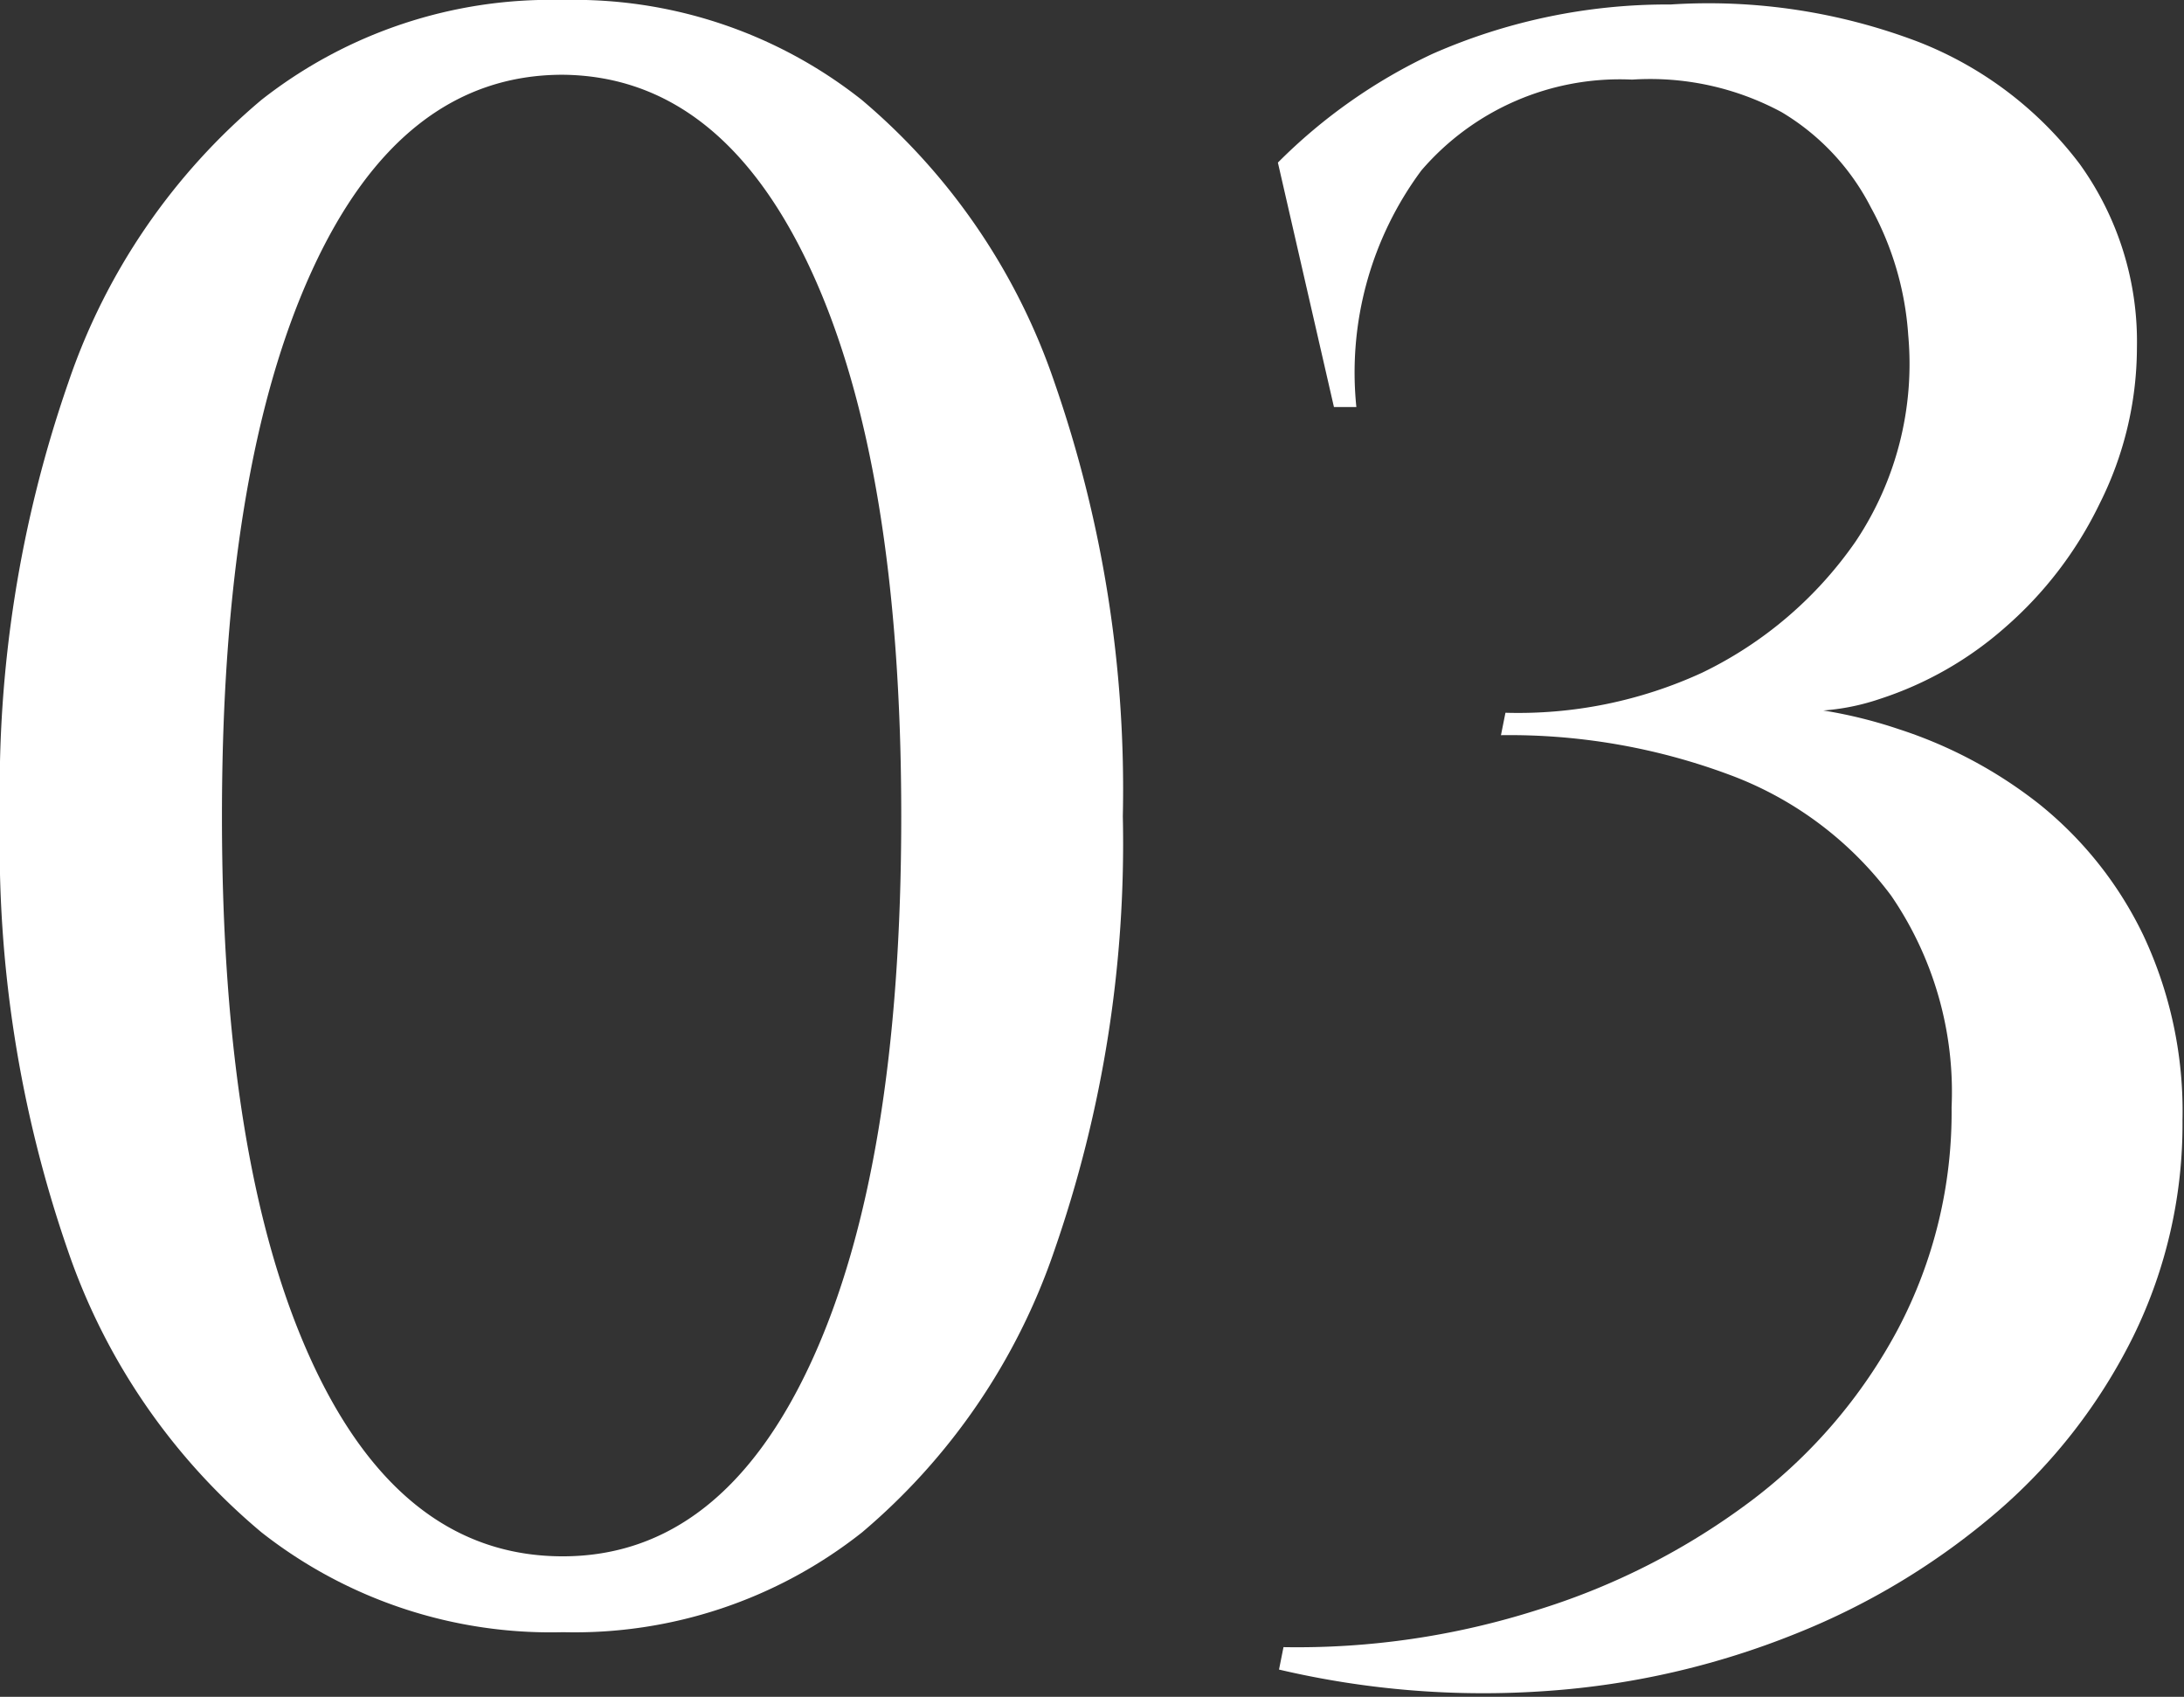
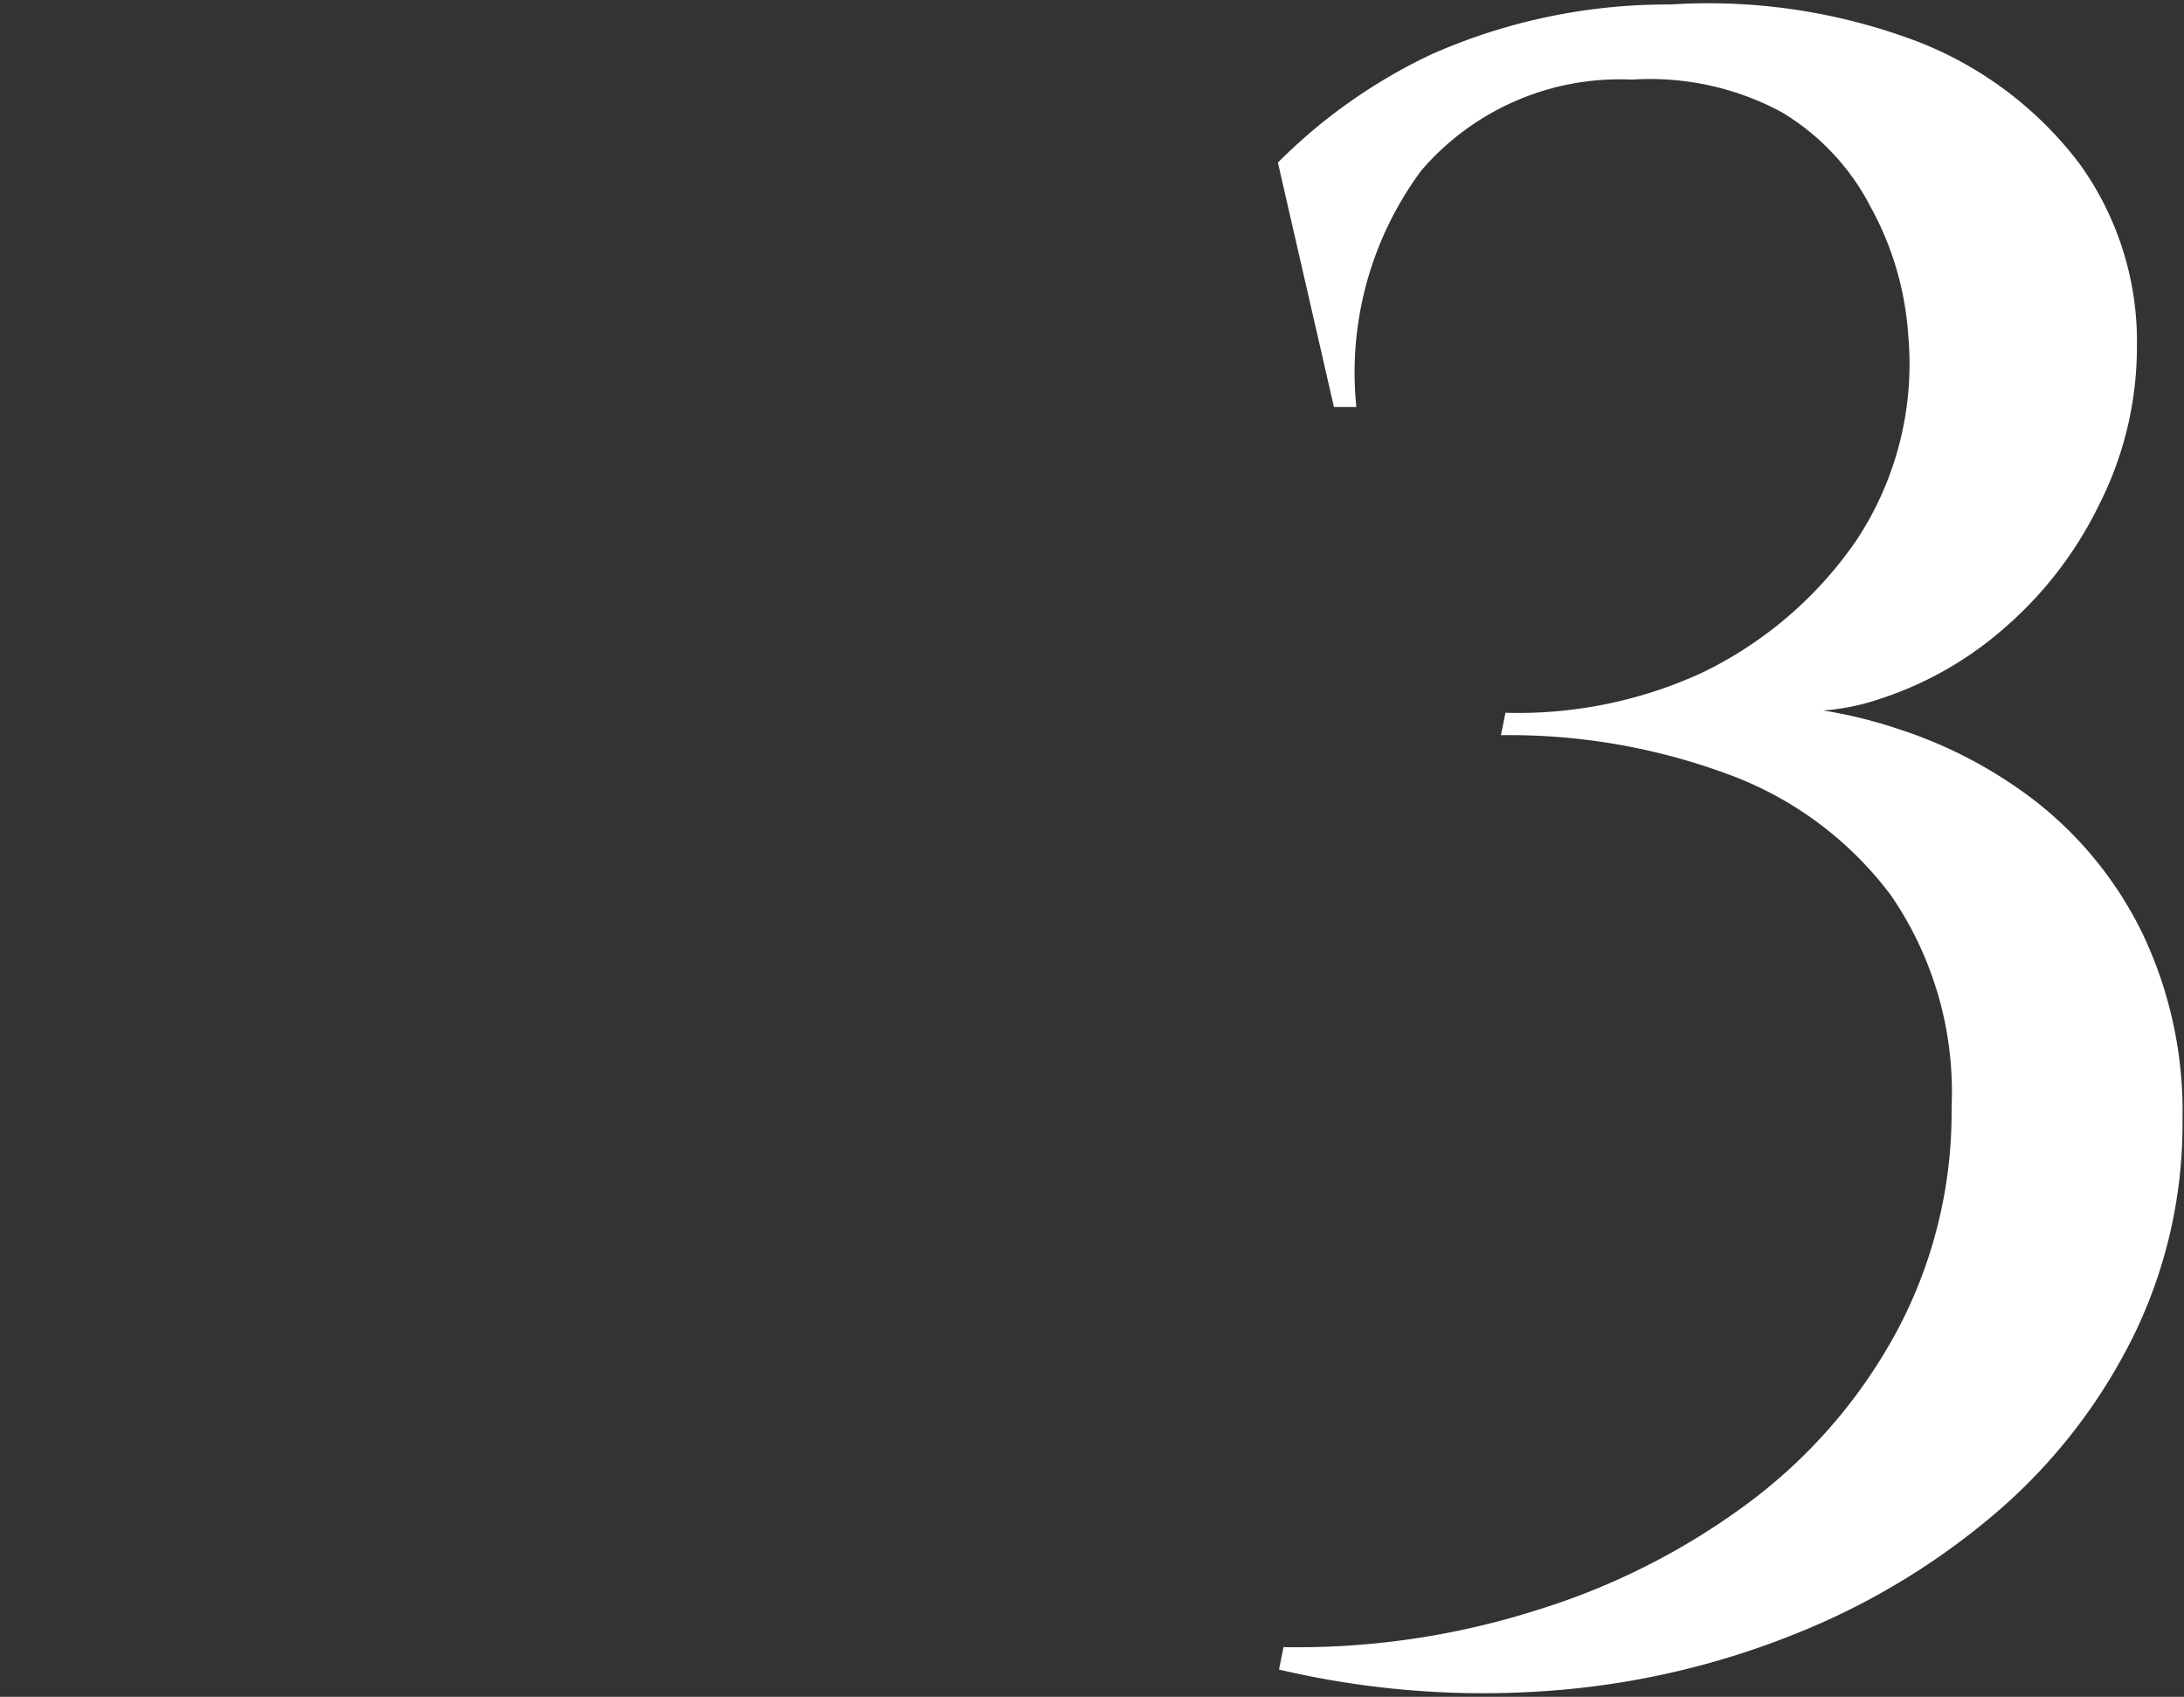
<svg xmlns="http://www.w3.org/2000/svg" viewBox="0 0 58.45 45.4">
  <rect x="0" y="0" width="58.45" height="45.4" fill="#333333" stroke="none" />
  <defs>
    <style>.cls-1{fill:#fff;}</style>
  </defs>
  <g id="レイヤー_2" data-name="レイヤー 2">
    <g id="レイヤー_2-2" data-name="レイヤー 2">
-       <path class="cls-1" d="M15.06,0a12.4,12.4,0,0,1,8,2.67,17.08,17.08,0,0,1,5.16,7.56,33.13,33.13,0,0,1,1.83,11.61,33.13,33.13,0,0,1-1.83,11.61A17.08,17.08,0,0,1,23.07,41a12.4,12.4,0,0,1-8,2.67A12.53,12.53,0,0,1,7,41a17,17,0,0,1-5.19-7.56A33.13,33.13,0,0,1,0,21.84,33.13,33.13,0,0,1,1.83,10.23,17,17,0,0,1,7,2.67,12.53,12.53,0,0,1,15.06,0Zm0,2Q10.74,2,8.34,7.26T5.94,21.84q0,9.36,2.4,14.58t6.72,5.22q4.26,0,6.66-5.22t2.4-14.58q0-9.36-2.4-14.58T15.06,2Z" />
      <path class="cls-1" d="M44.71.12a15.78,15.78,0,0,1,6.63,1,9.94,9.94,0,0,1,4.32,3.27,8.13,8.13,0,0,1,1.53,4.92,9.32,9.32,0,0,1-1,4.17,10.35,10.35,0,0,1-2.52,3.3,9.5,9.5,0,0,1-3.36,1.92,6.09,6.09,0,0,1-3.42.15,12.56,12.56,0,0,1,3.93.66,12.06,12.06,0,0,1,3.75,2,10.11,10.11,0,0,1,2.79,3.51,11.06,11.06,0,0,1,1.05,4.95,12.88,12.88,0,0,1-1.32,5.79,14.93,14.93,0,0,1-3.63,4.68,19.18,19.18,0,0,1-5.4,3.27,21.85,21.85,0,0,1-6.63,1.53,23.91,23.91,0,0,1-7.2-.57l.12-.6a21.18,21.18,0,0,0,6.81-1,18.71,18.71,0,0,0,5.7-2.91,14,14,0,0,0,3.93-4.59,12.42,12.42,0,0,0,1.44-5.94,9.29,9.29,0,0,0-1.62-5.67,9.52,9.52,0,0,0-4.35-3.24,16.85,16.85,0,0,0-6.09-1.05l.12-.6A11.77,11.77,0,0,0,45.55,18a10.59,10.59,0,0,0,4.11-3.51,8.54,8.54,0,0,0,1.41-5.52,8.24,8.24,0,0,0-1-3.42A6.32,6.32,0,0,0,47.68,3a7.42,7.42,0,0,0-4-.87,7,7,0,0,0-5.64,2.43,9.07,9.07,0,0,0-1.74,6.33h-.6l-1.5-6.54a14.54,14.54,0,0,1,4.14-2.91A15.61,15.61,0,0,1,44.71.12Z" />
    </g>
  </g>
</svg>